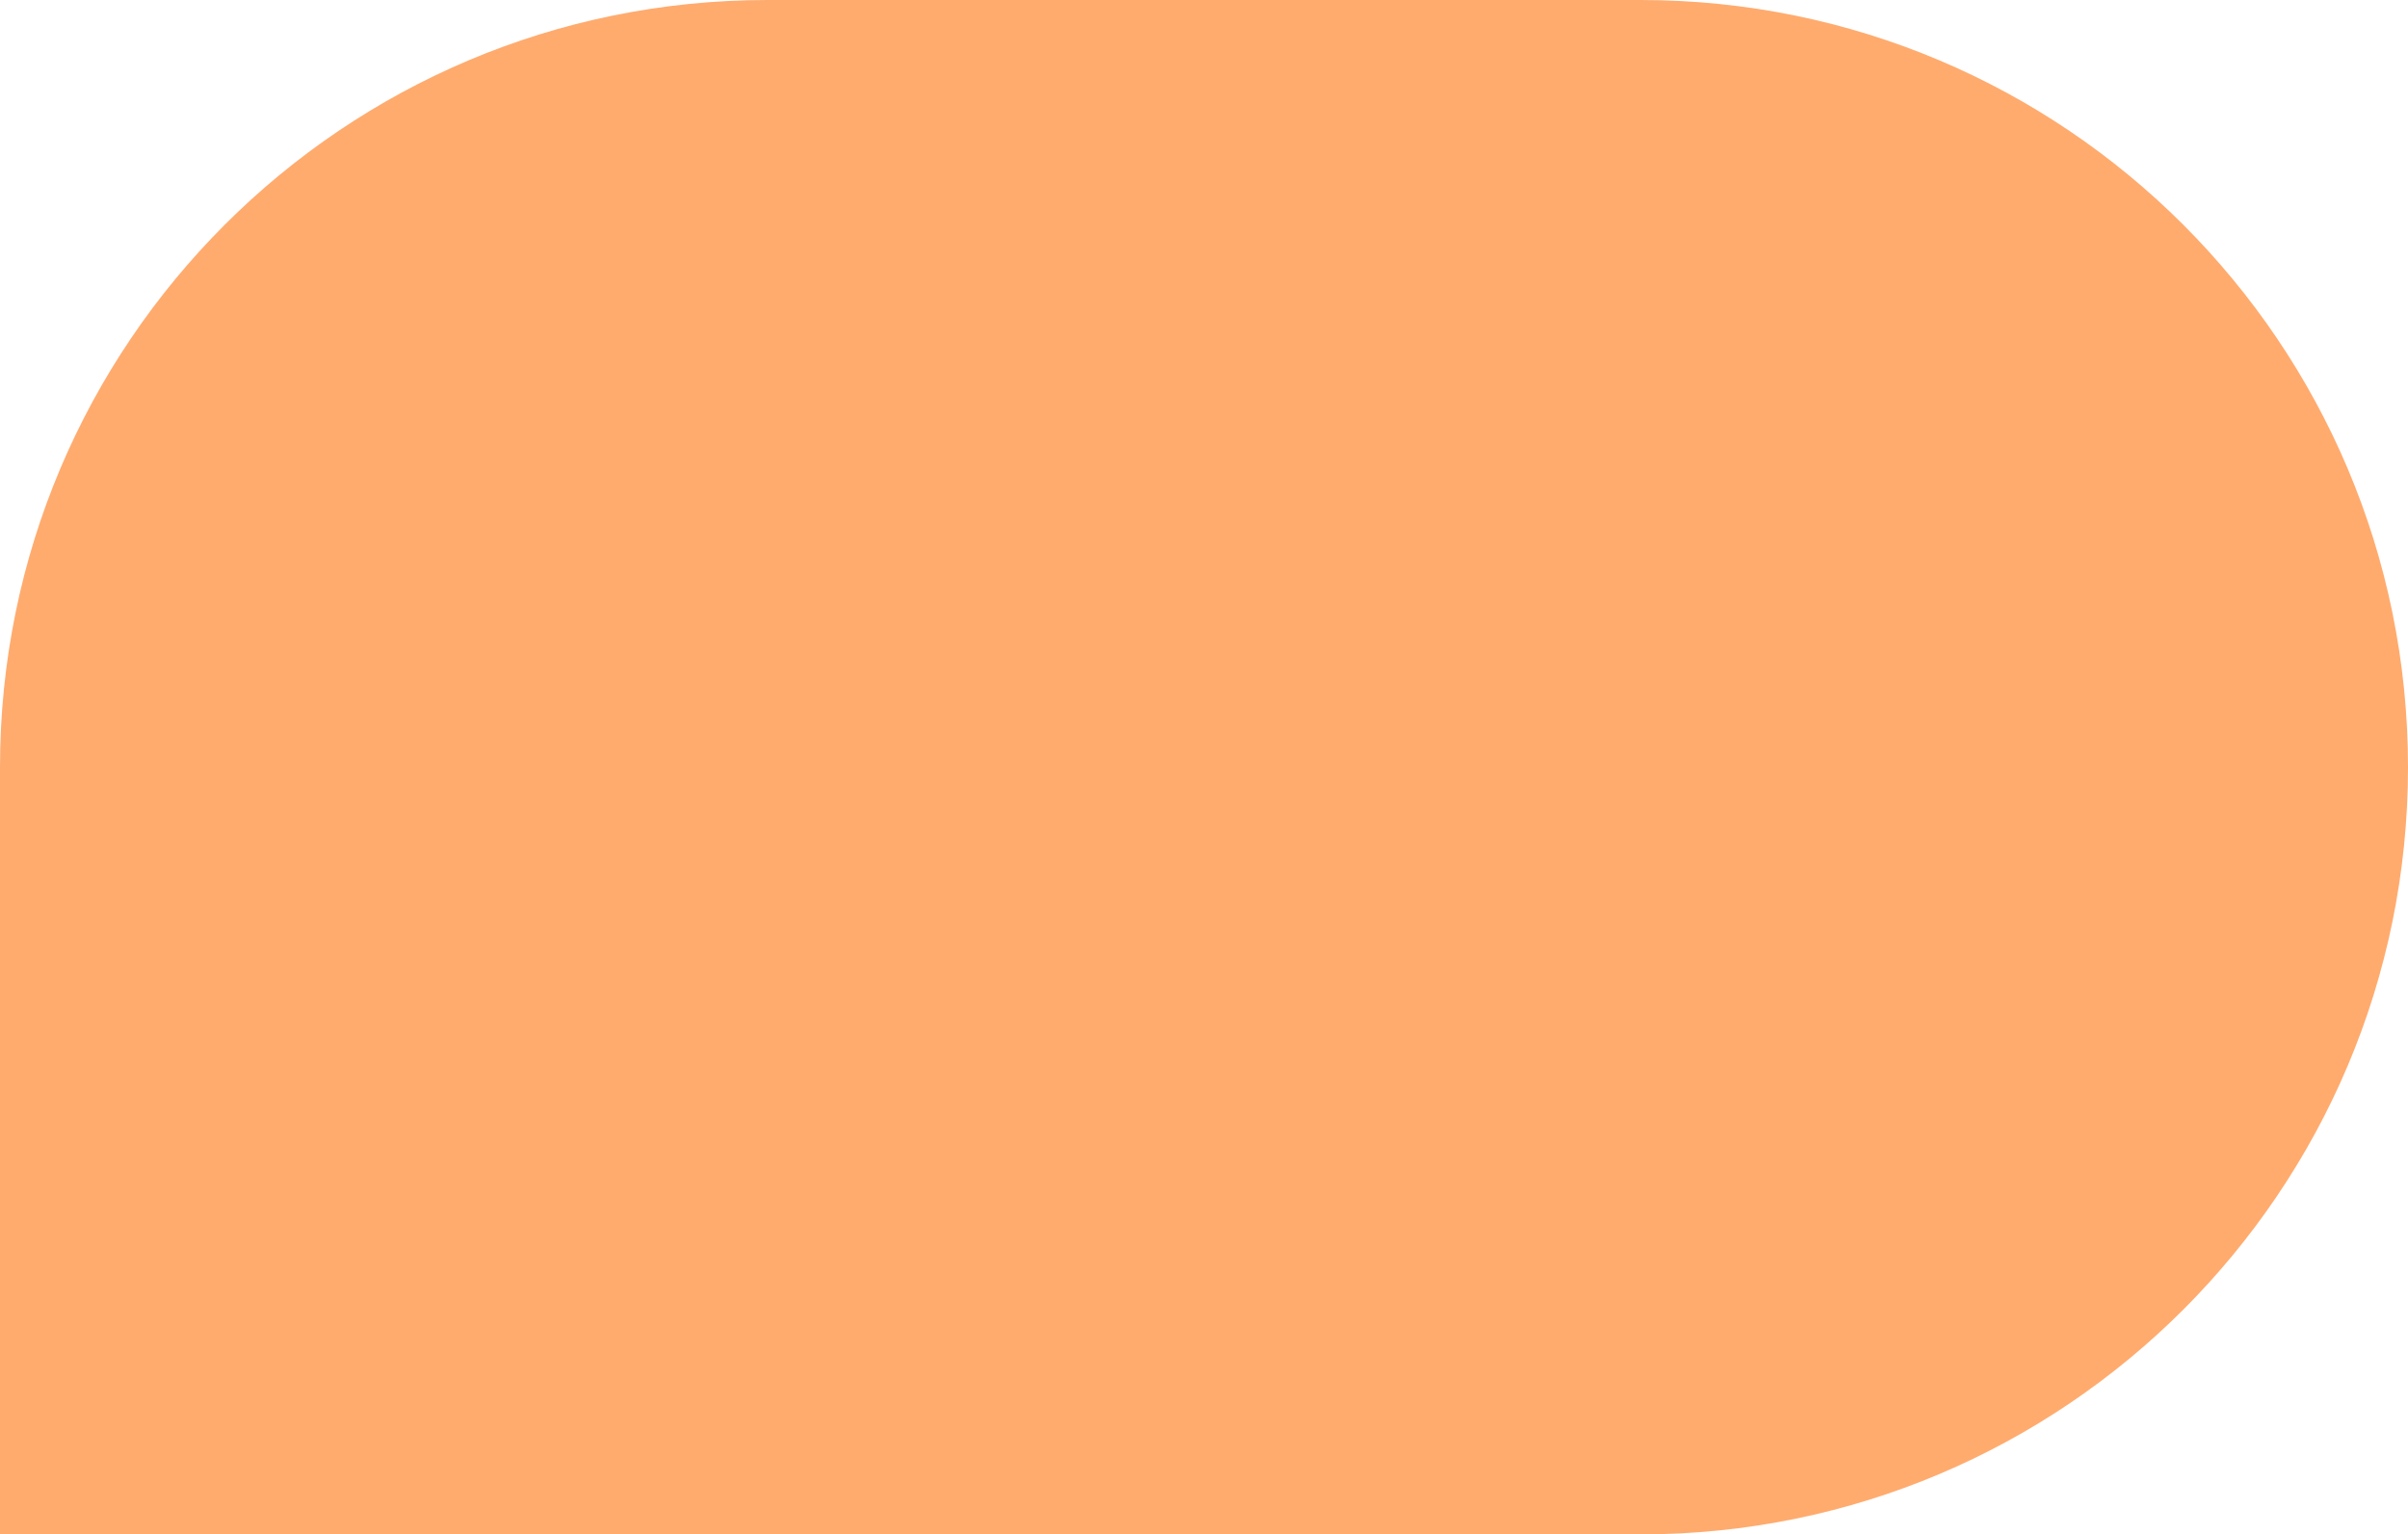
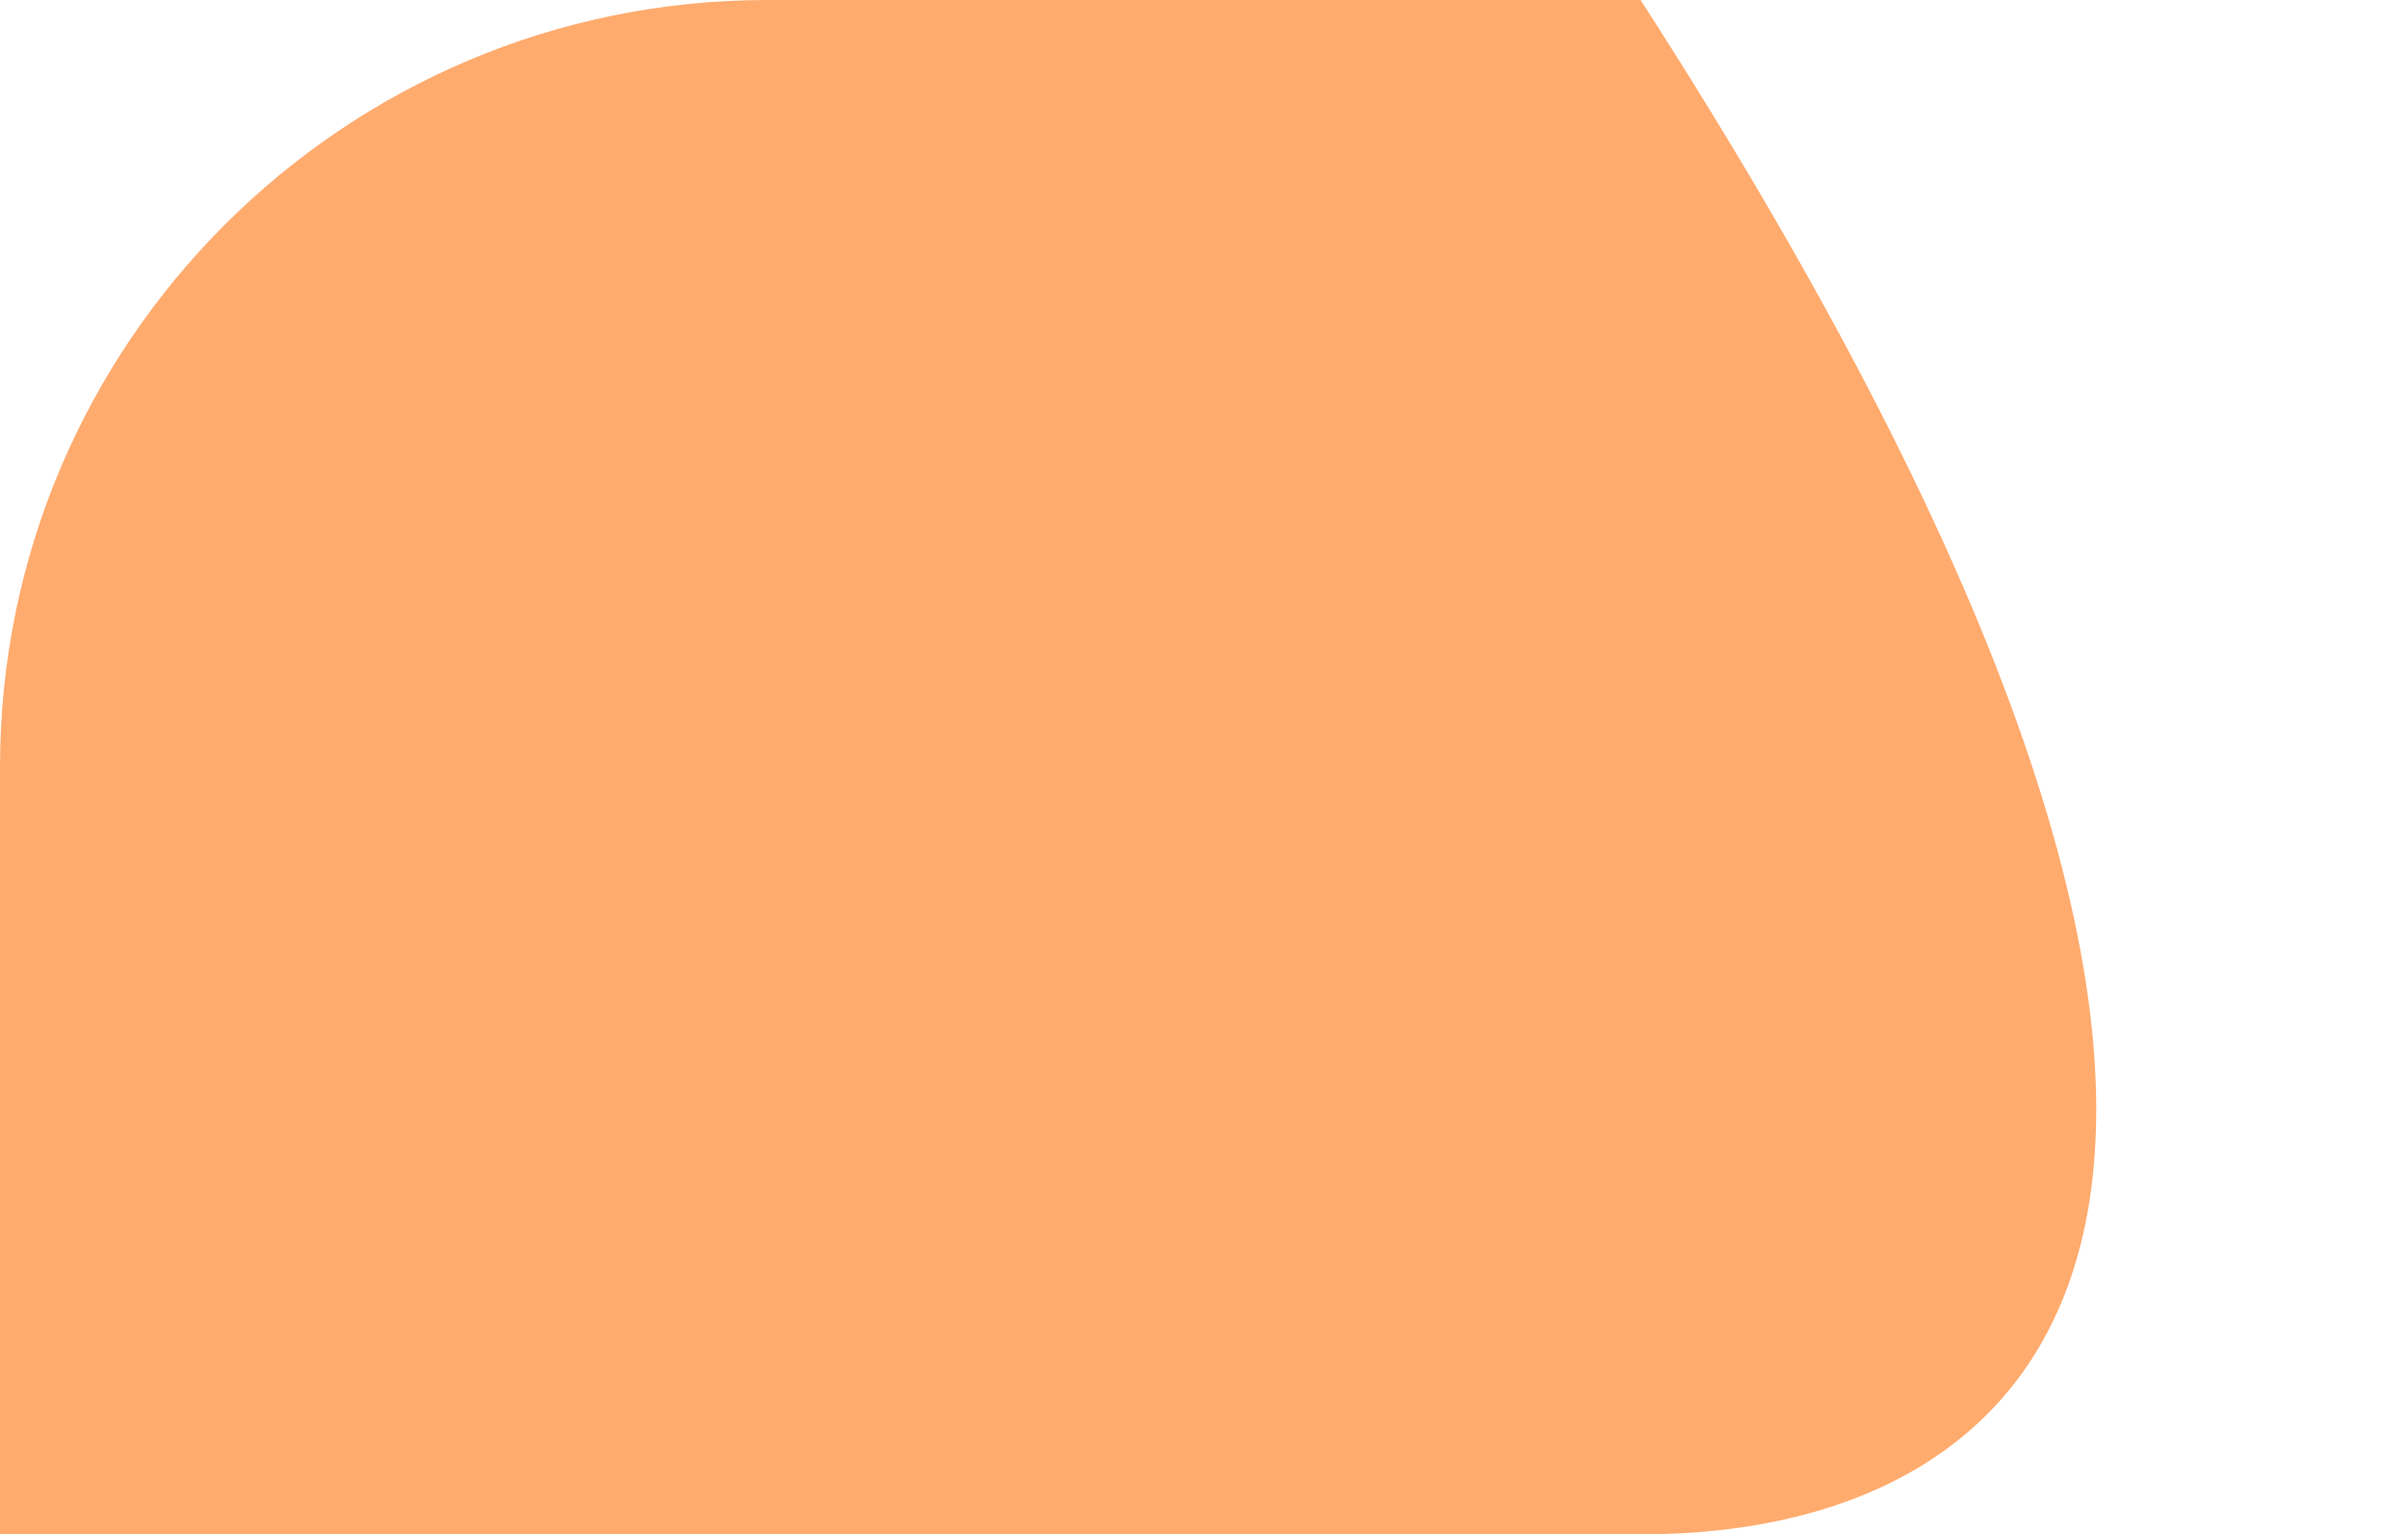
<svg xmlns="http://www.w3.org/2000/svg" width="91" height="58" viewBox="0 0 91 58" fill="none">
-   <path d="M0 29C0 12.984 12.984 0 29 0H62C78.016 0 91 12.984 91 29C91 45.016 78.016 58 62 58H0V29Z" fill="#FFAB6E" />
+   <path d="M0 29C0 12.984 12.984 0 29 0H62C91 45.016 78.016 58 62 58H0V29Z" fill="#FFAB6E" />
</svg>